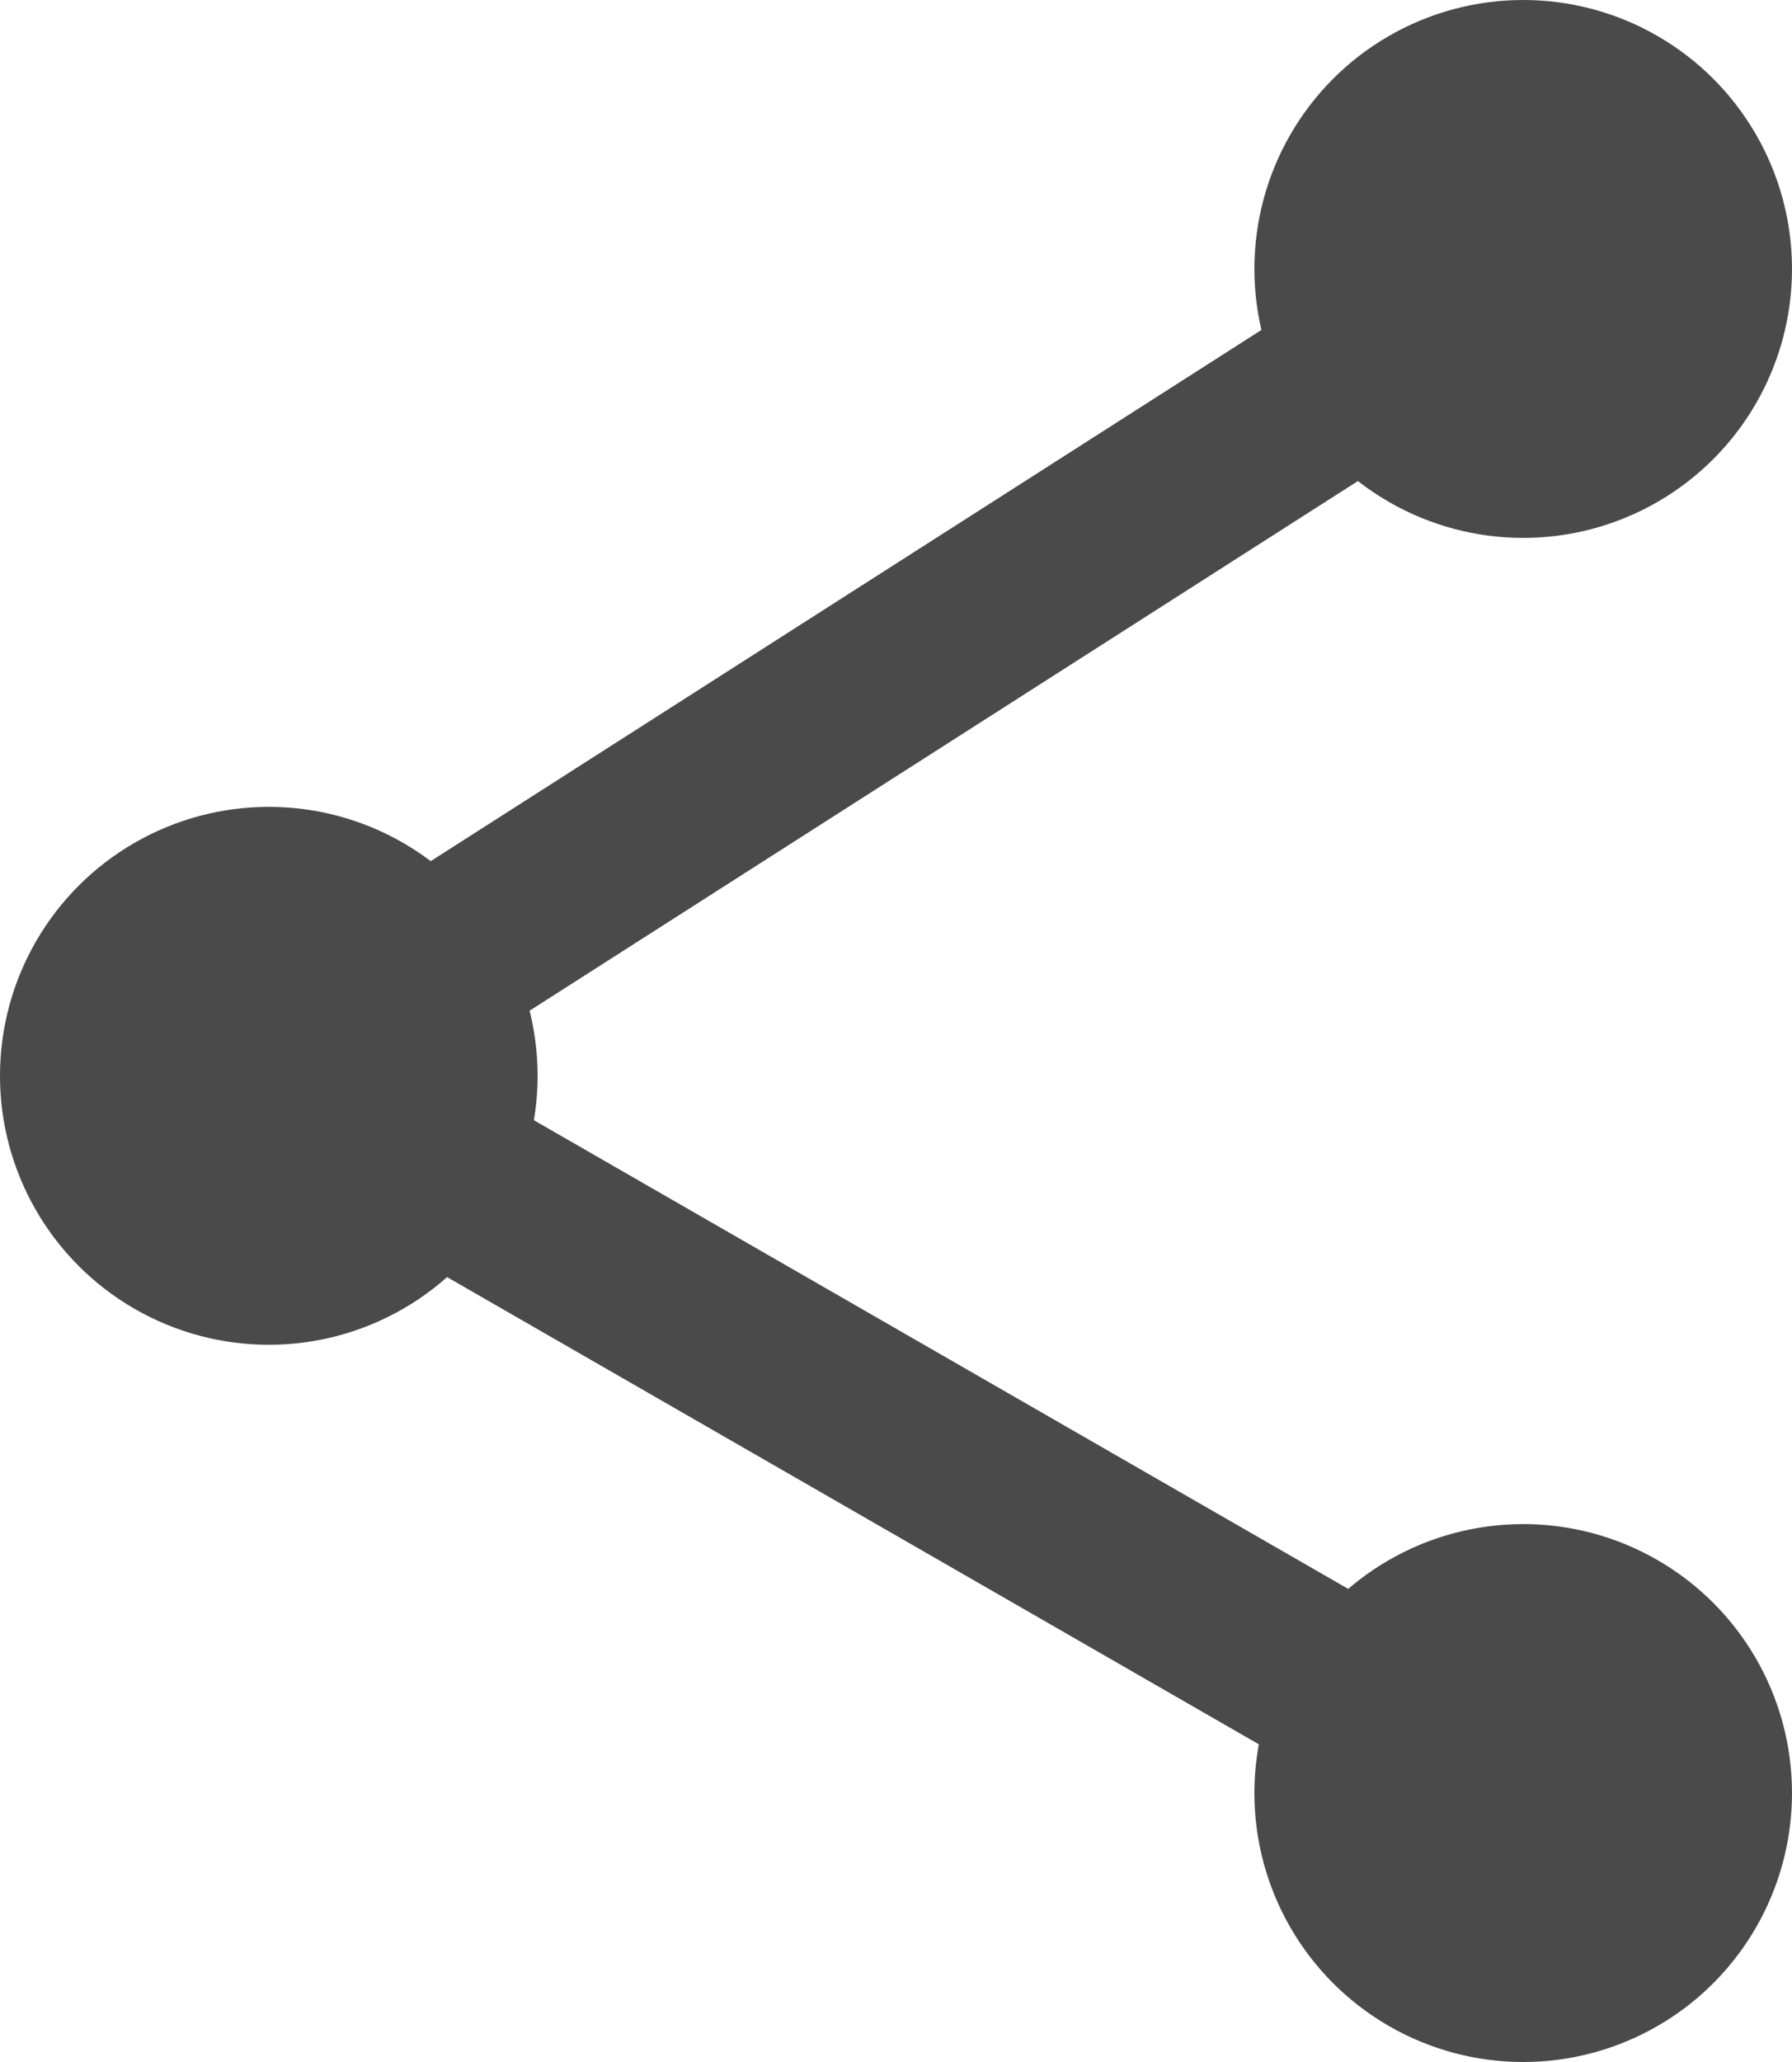
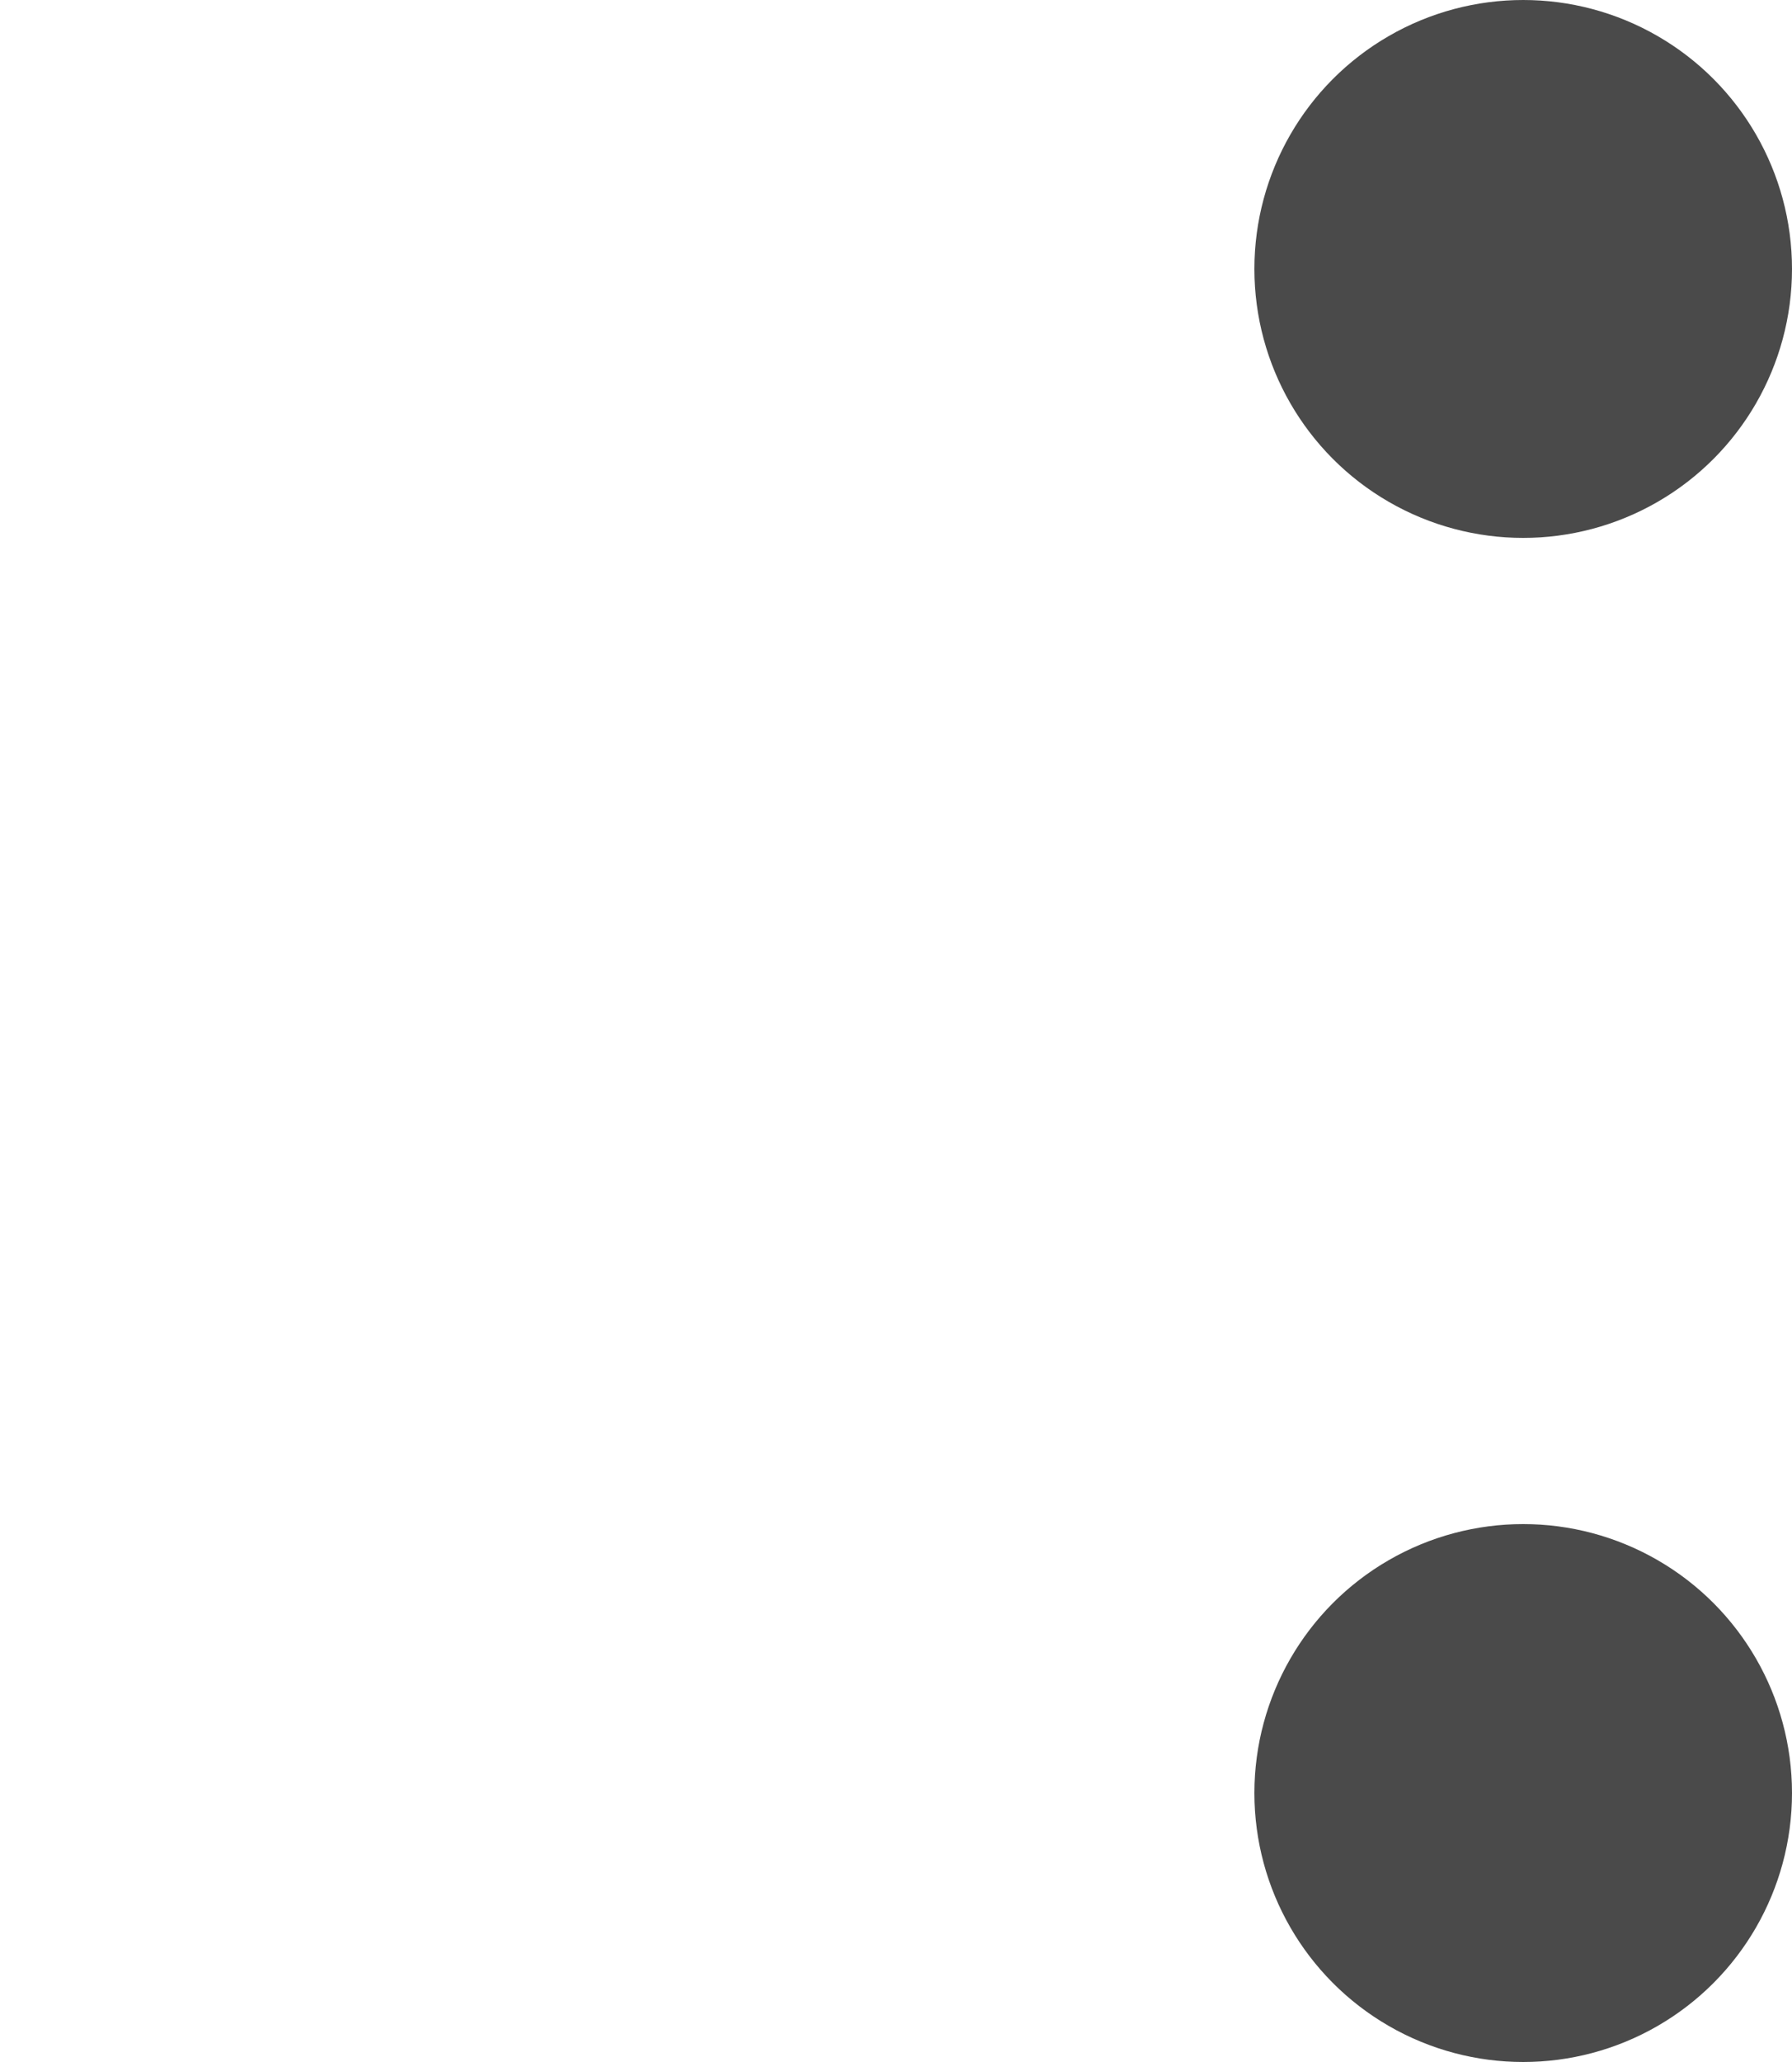
<svg xmlns="http://www.w3.org/2000/svg" width="20px" height="23px" viewBox="0 0 20 23" version="1.1">
  <desc>Created with Sketch.</desc>
  <defs />
  <g id="2.1-L’associazione" stroke="none" stroke-width="1" fill="none" fill-rule="evenodd">
    <g id="2.1.2-chi-siamo" transform="translate(-1338, -254)">
      <g id="share" transform="translate(1335, 253)">
        <g id="Group" stroke-width="1" fill-rule="evenodd" transform="translate(3, 1)" fill="#4A4A4A">
          <circle id="Oval" cx="17" cy="3" r="3" />
          <circle id="Oval-Copy-2" cx="17" cy="20" r="3" />
-           <circle id="Oval-Copy" cx="3" cy="12" r="3" />
        </g>
-         <polyline id="Path-4" stroke="#4A4A4A" stroke-width="2" points="20 21 6 12.947 20 4" />
      </g>
    </g>
  </g>
</svg>